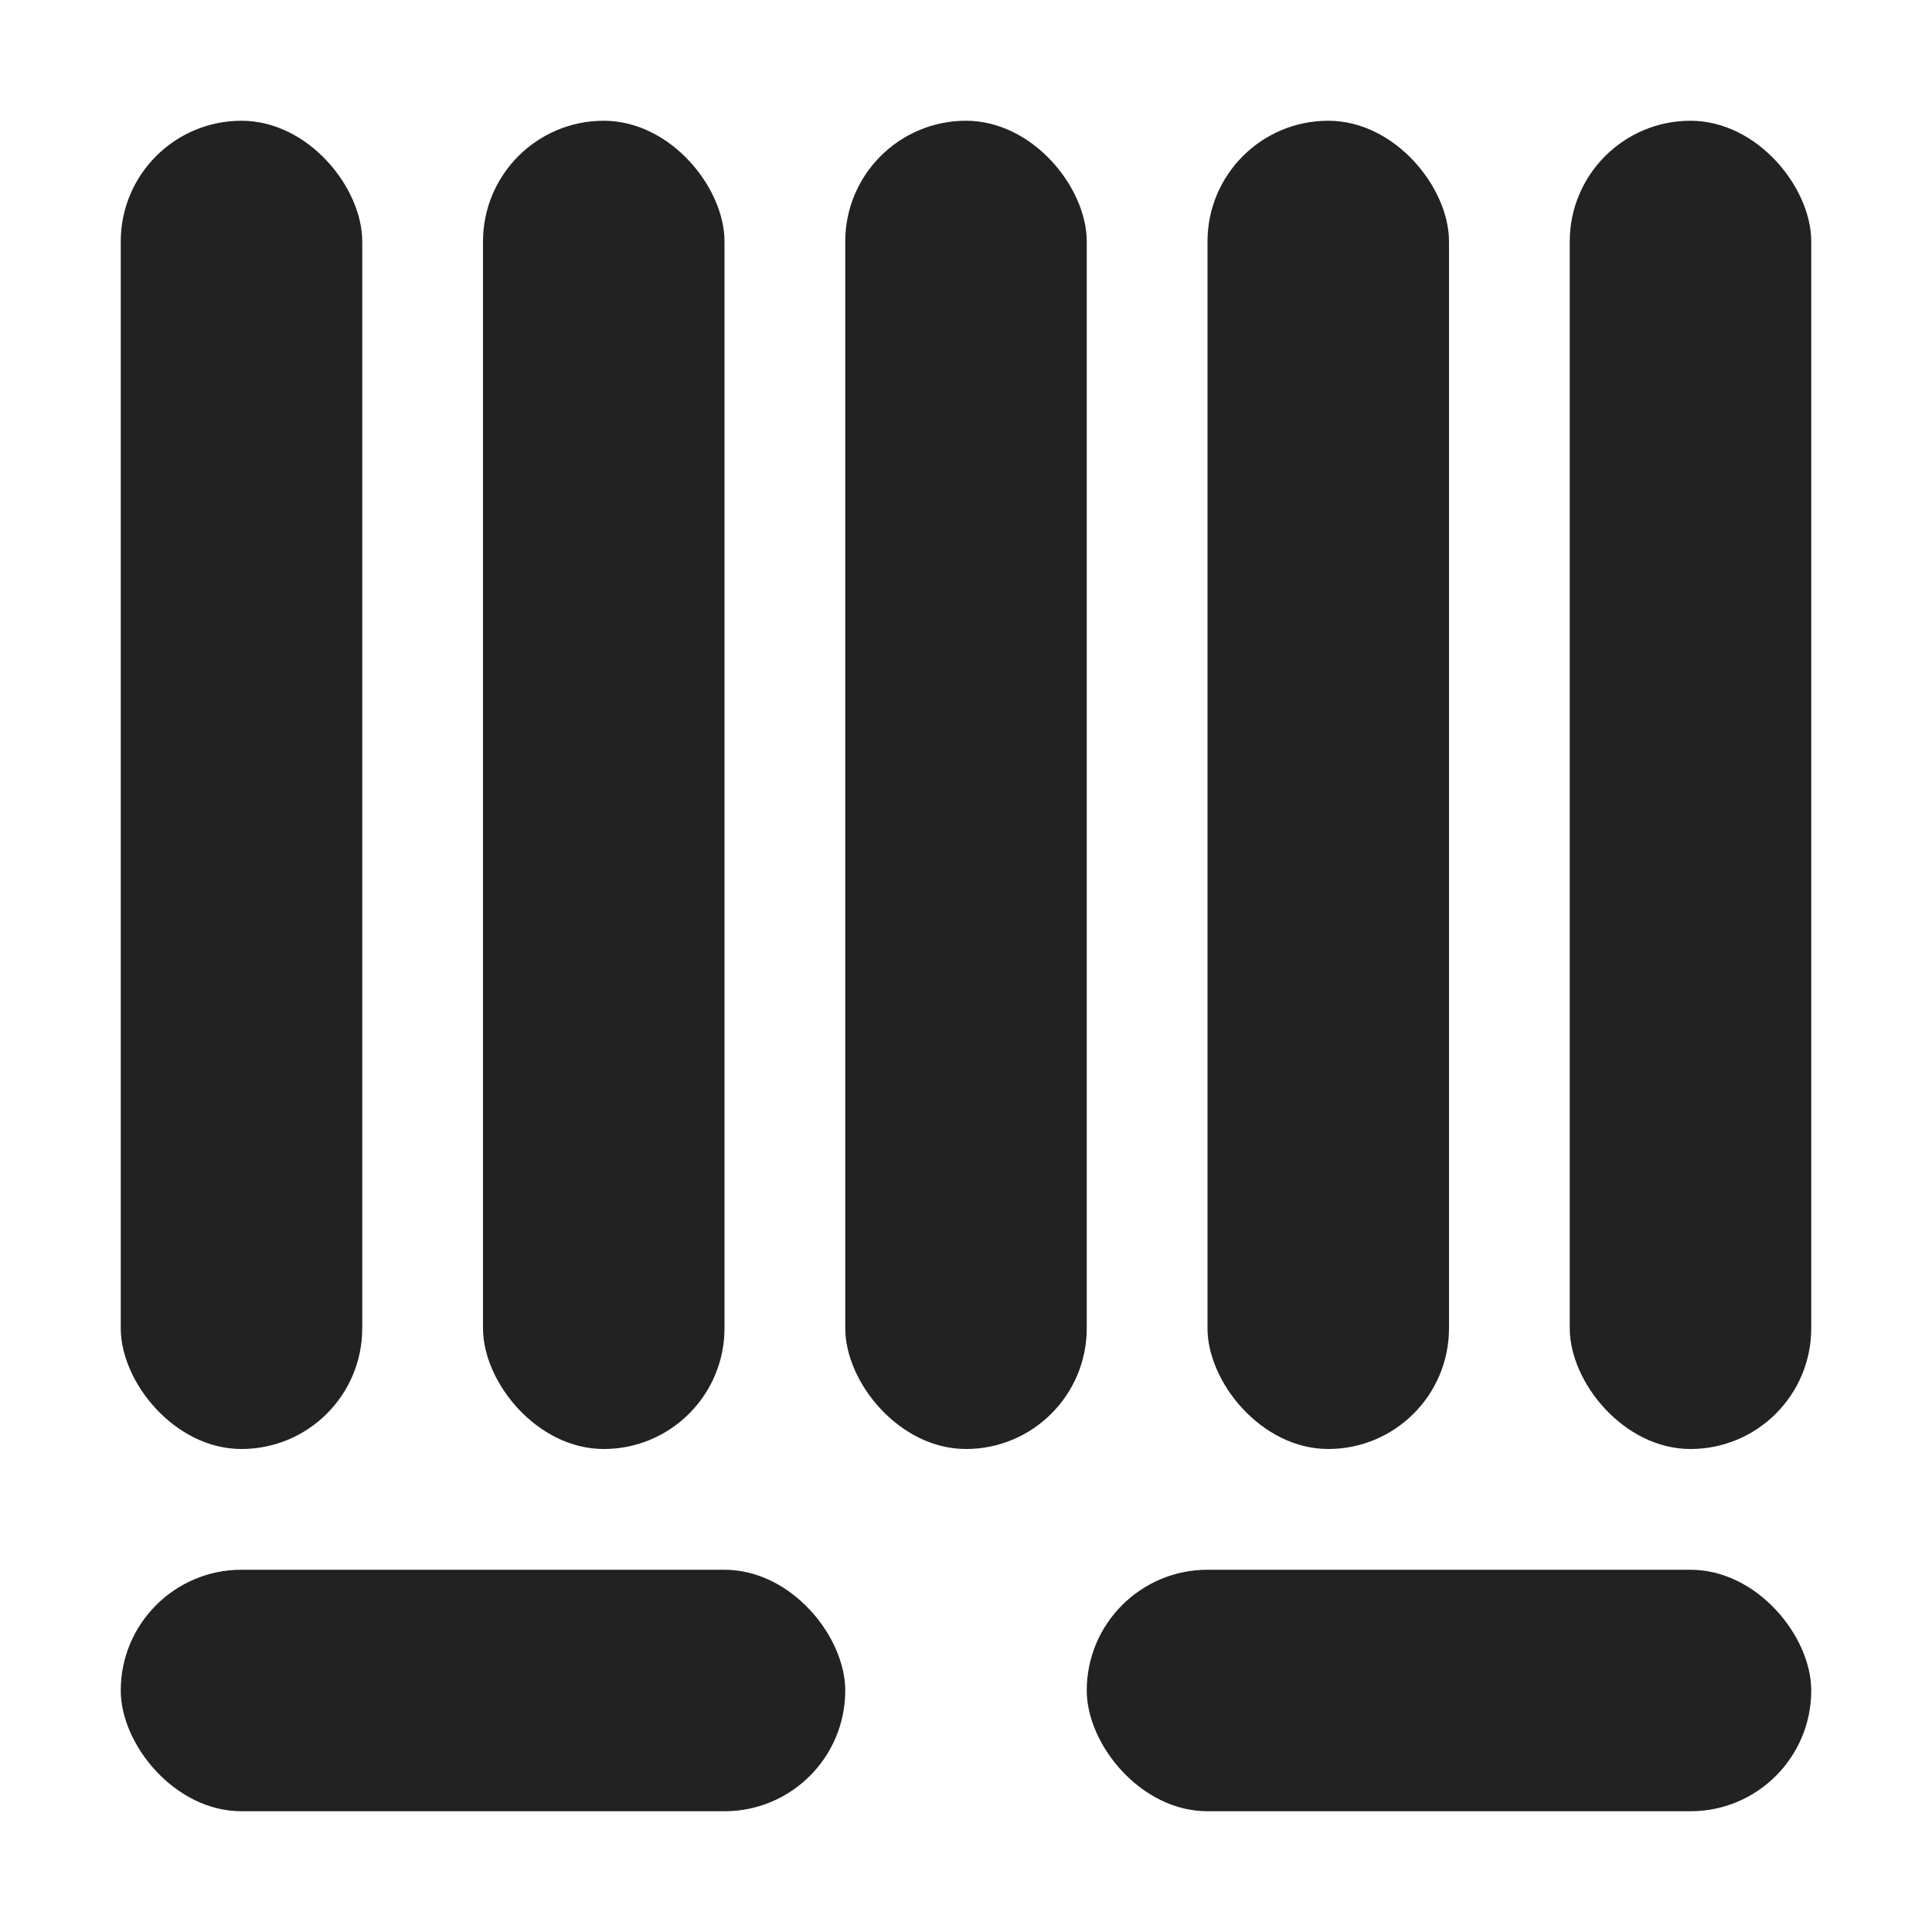
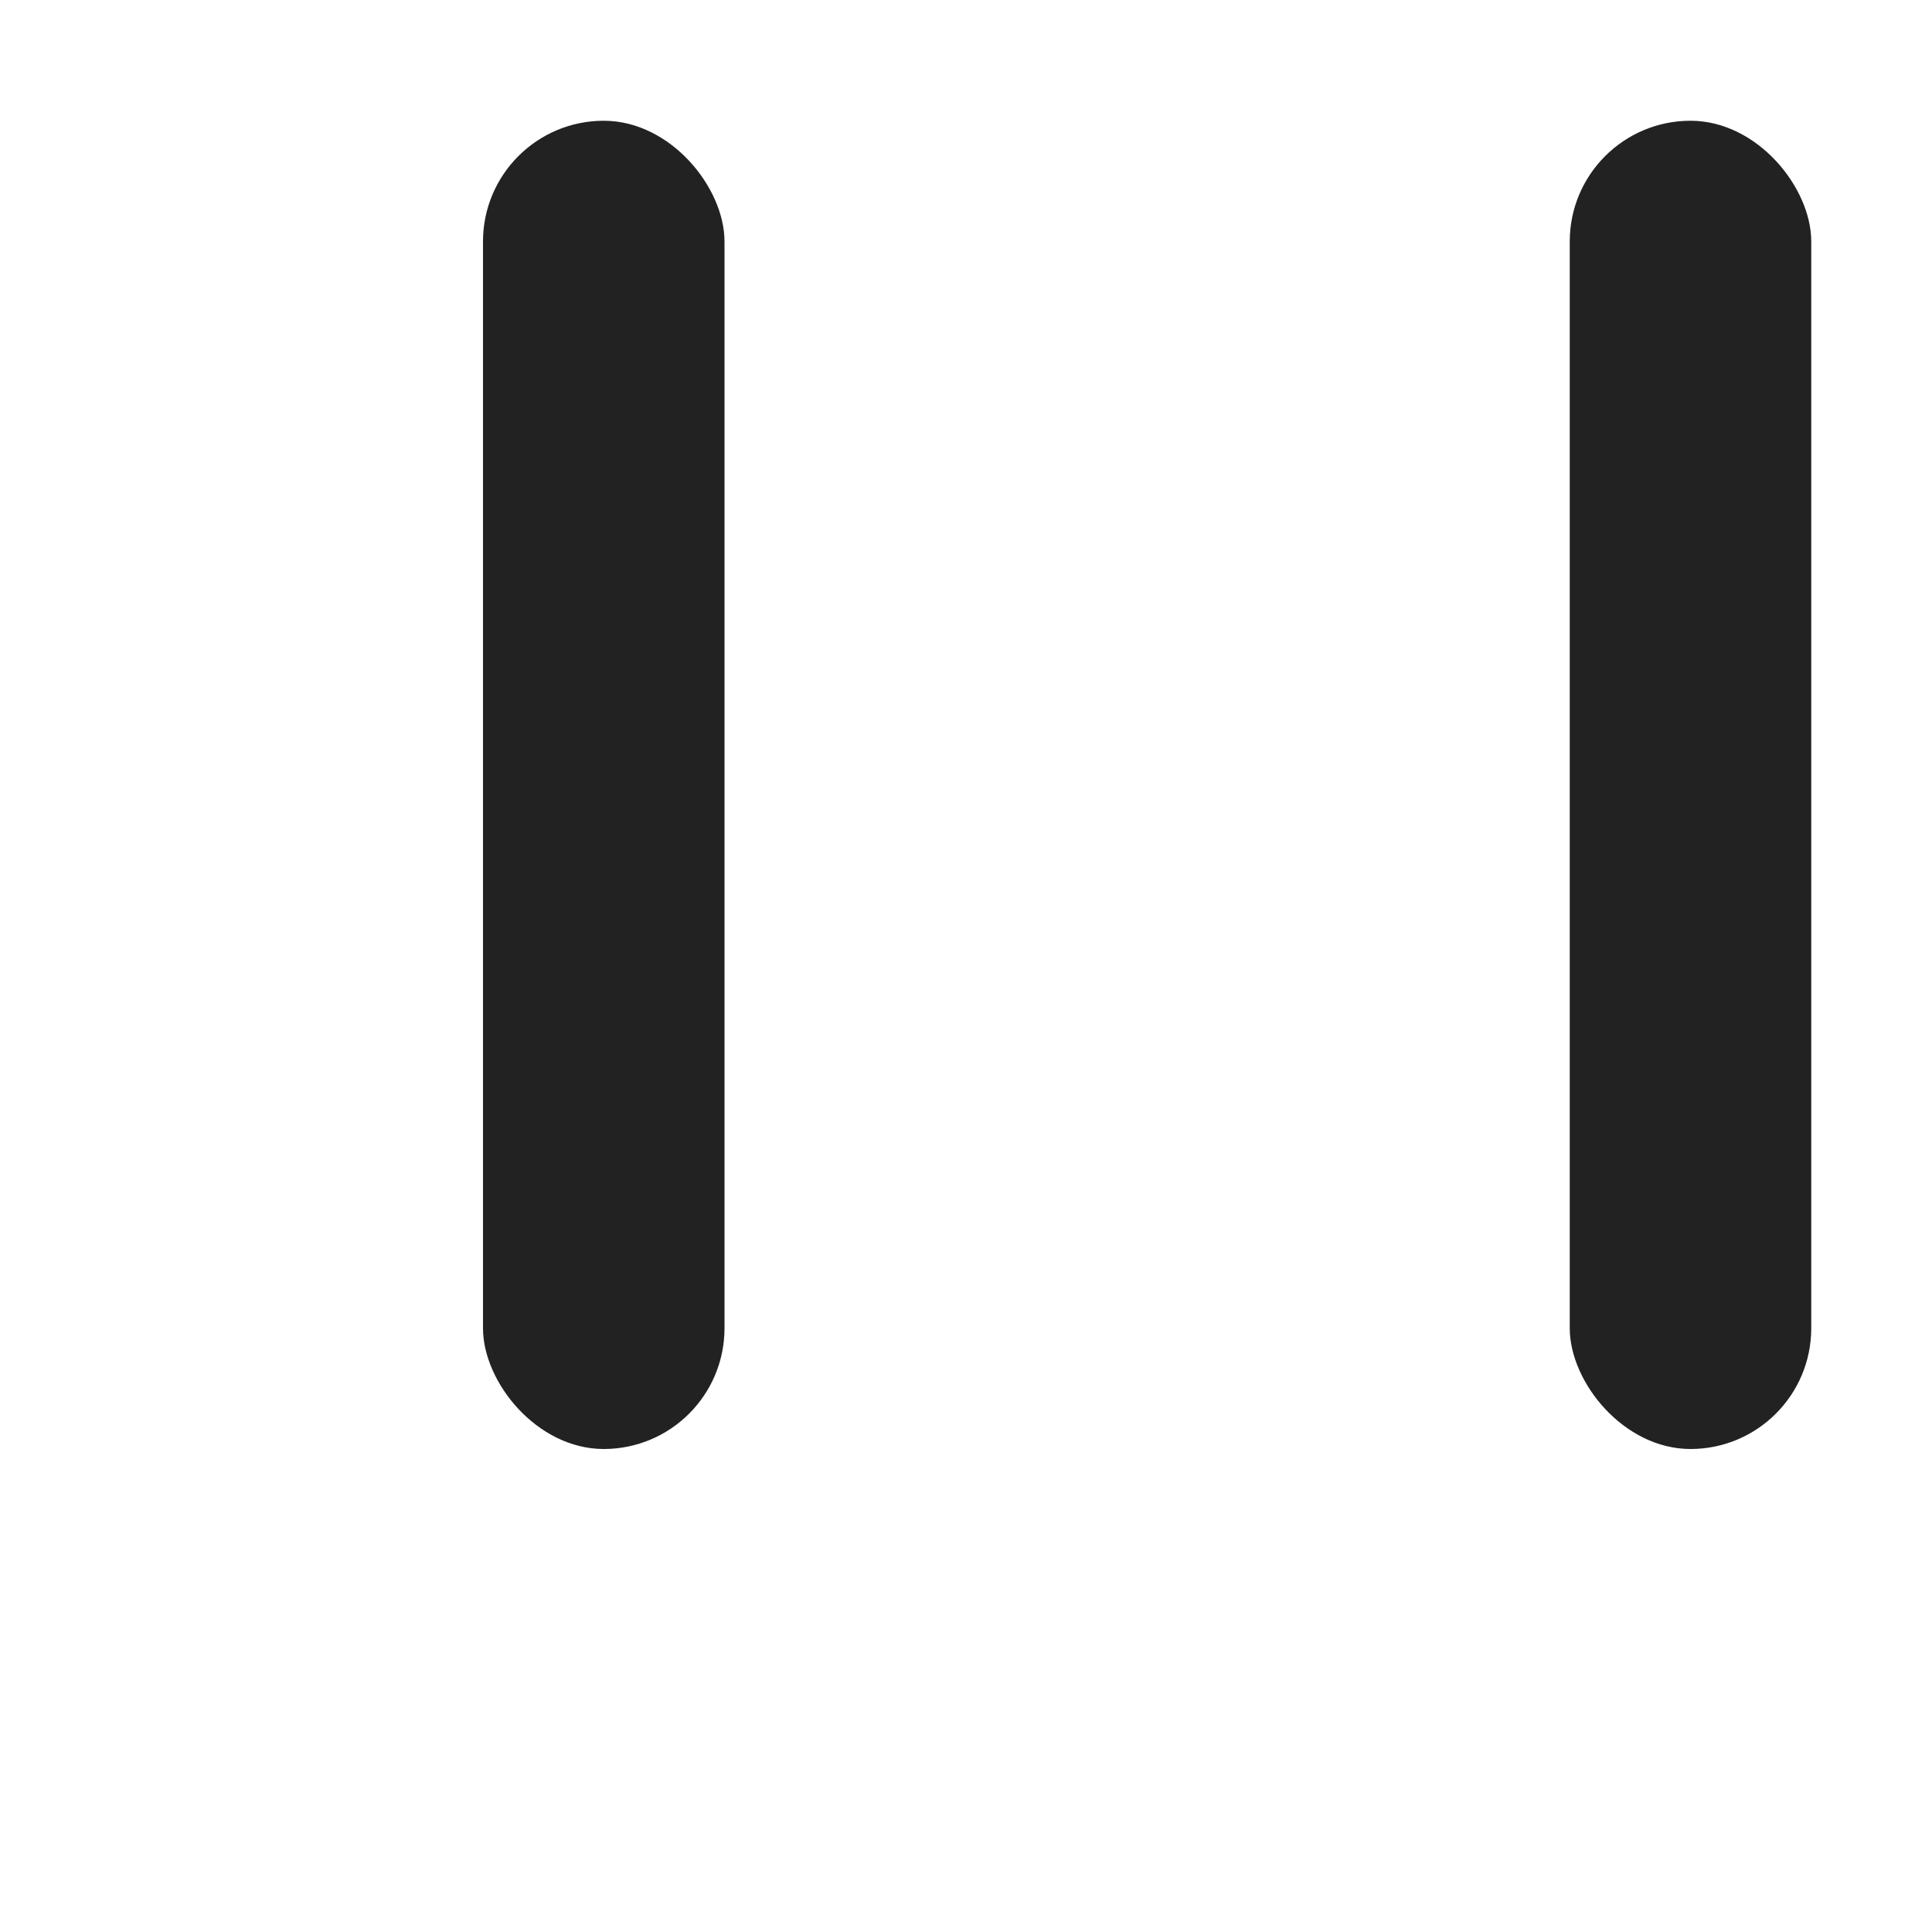
<svg xmlns="http://www.w3.org/2000/svg" height="16" width="16" version="1.1" id="svg180">
  <defs id="defs184" />
-   <rect style="fill:#222222;fill-opacity:1;stroke-width:15;stroke-linecap:round;stroke-linejoin:round;stop-color:#000000" width="2" height="11" x="1" y="1" rx="1" ry="1" id="rect78" />
  <rect style="fill:#222222;fill-opacity:1;stroke-width:15;stroke-linecap:round;stroke-linejoin:round;stop-color:#000000" width="2" height="11" x="4" y="1" rx="1" ry="1" id="rect80" />
-   <rect style="fill:#222222;fill-opacity:1;stroke-width:15;stroke-linecap:round;stroke-linejoin:round;stop-color:#000000" width="2" height="11" x="7" y="1" rx="1" ry="1" id="rect82" />
-   <rect style="fill:#222222;fill-opacity:1;stroke-width:15;stroke-linecap:round;stroke-linejoin:round;stop-color:#000000" width="2" height="11" x="10" y="1" rx="1" ry="1" id="rect84" />
  <rect style="fill:#222222;fill-opacity:1;stroke-width:15;stroke-linecap:round;stroke-linejoin:round;stop-color:#000000" width="2" height="11" x="13" y="1" rx="1" ry="1" id="rect86" />
-   <rect style="fill:#222222;fill-opacity:1;stroke-width:15;stroke-linecap:round;stroke-linejoin:round;stop-color:#000000" width="6" height="2" x="1" y="13" rx="1" ry="1" id="rect88" />
-   <rect style="fill:#222222;fill-opacity:1;stroke-width:15;stroke-linecap:round;stroke-linejoin:round;stop-color:#000000" width="6" height="2" x="9" y="13" rx="1" ry="1" id="rect90" />
</svg>